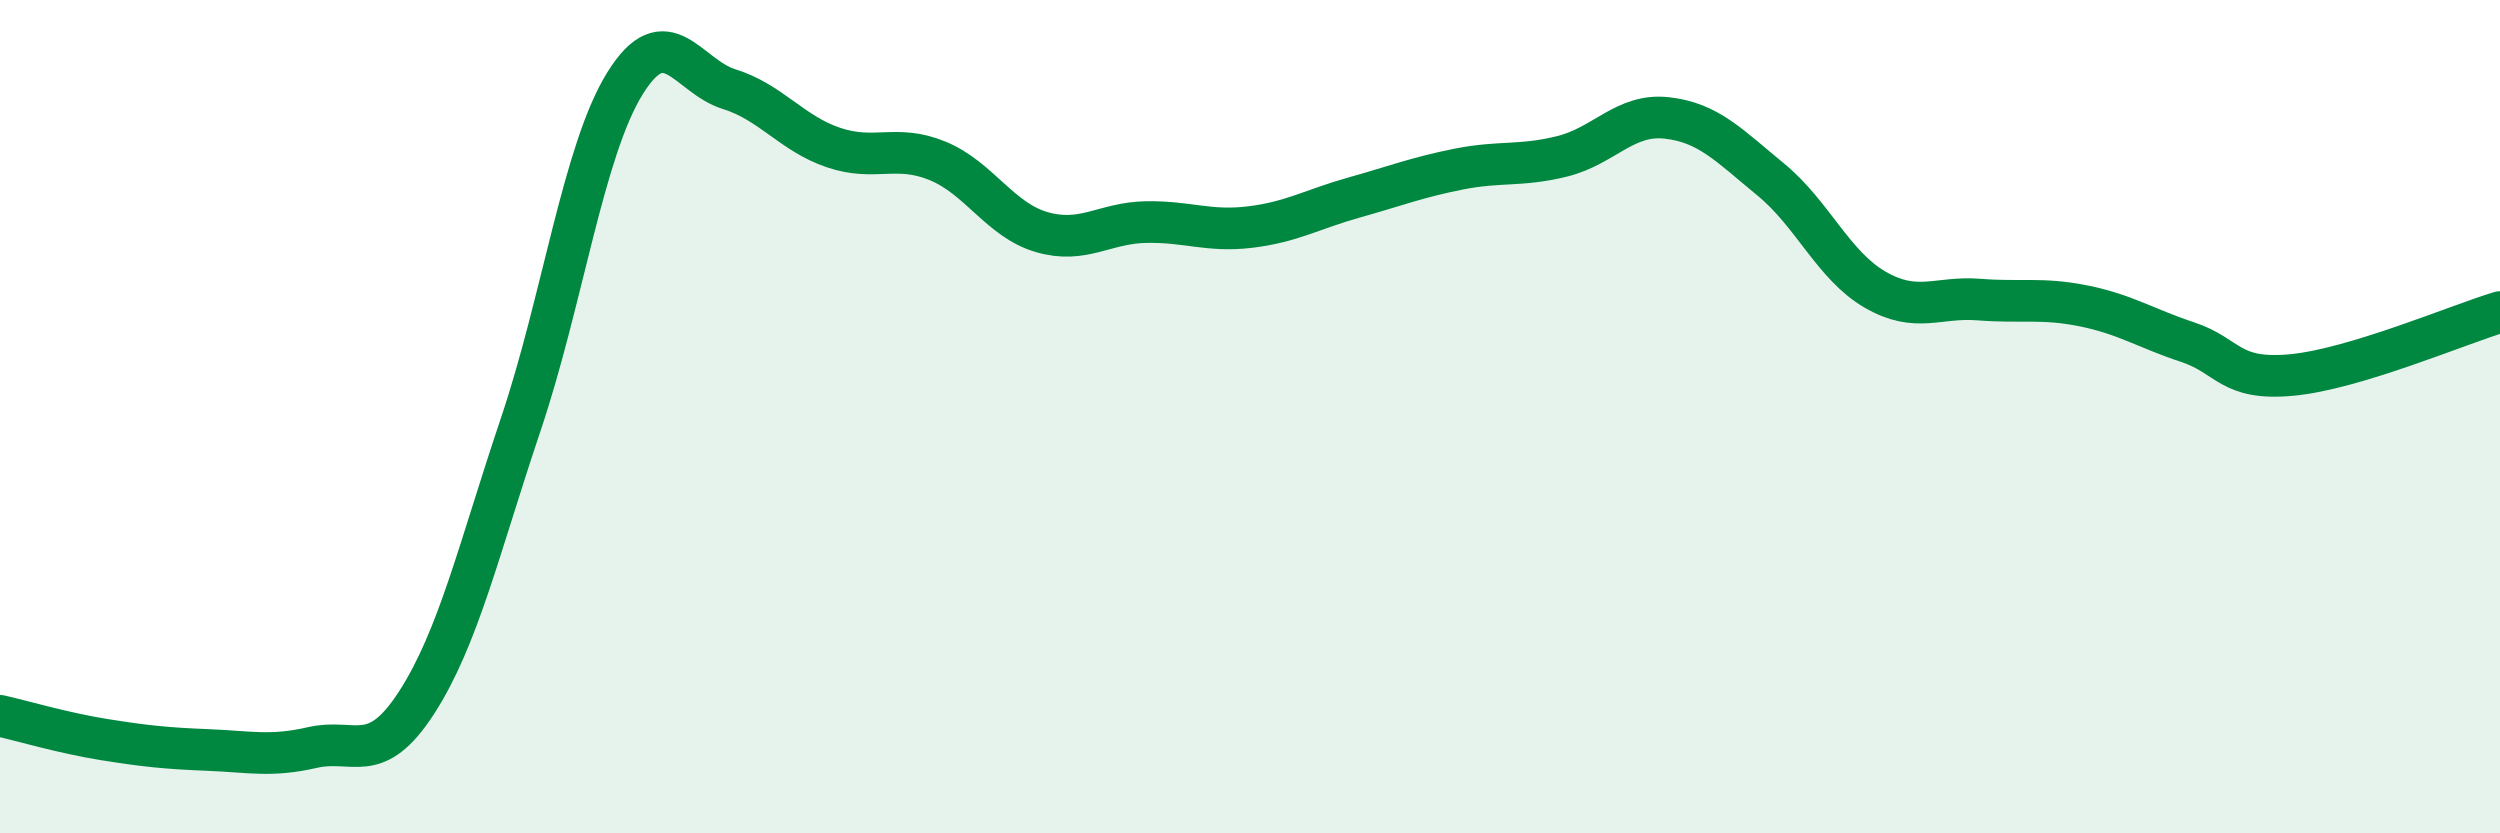
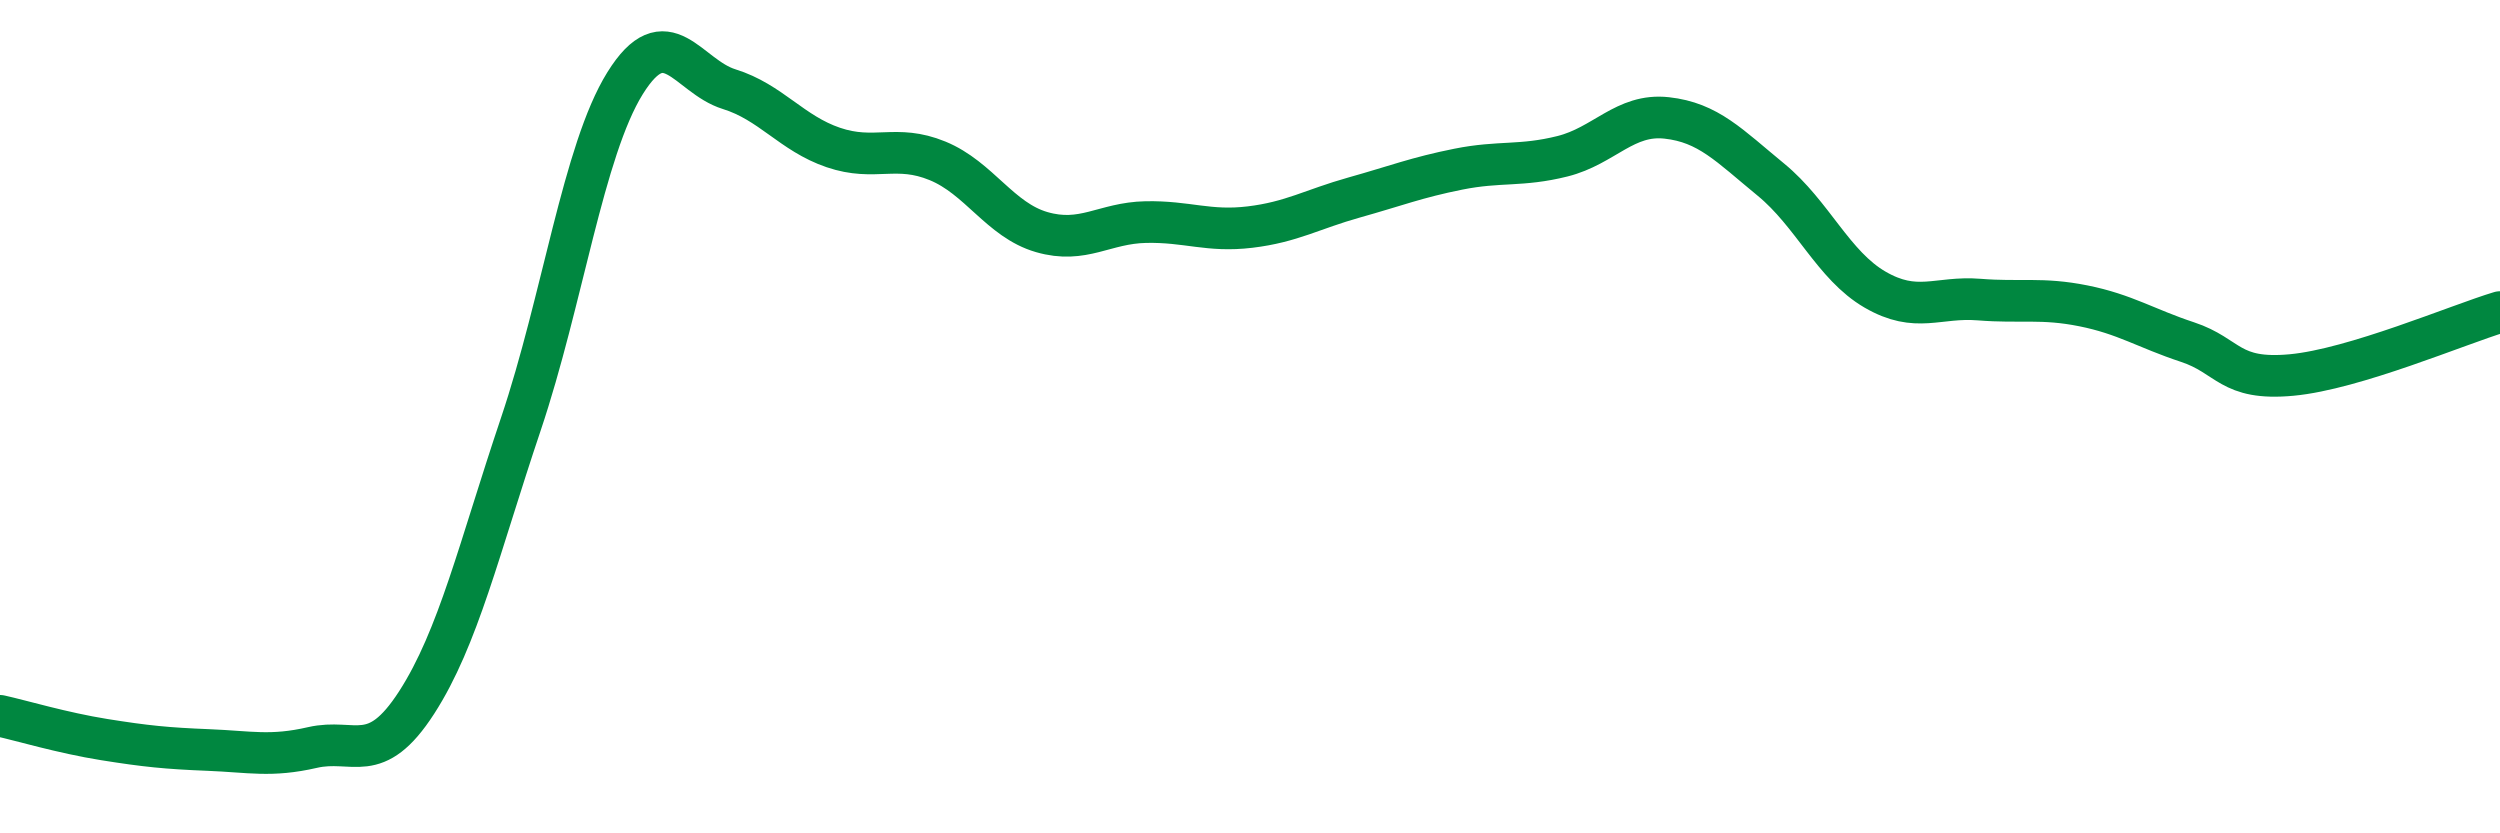
<svg xmlns="http://www.w3.org/2000/svg" width="60" height="20" viewBox="0 0 60 20">
-   <path d="M 0,17.18 C 0.5,17.29 1.5,17.59 2.5,17.75 C 3.5,17.91 4,17.96 5,18 C 6,18.04 6.5,18.17 7.5,17.94 C 8.5,17.71 9,18.41 10,16.86 C 11,15.31 11.5,13.15 12.5,10.18 C 13.5,7.21 14,3.61 15,2 C 16,0.39 16.5,1.83 17.5,2.14 C 18.5,2.45 19,3.2 20,3.54 C 21,3.88 21.5,3.45 22.5,3.86 C 23.5,4.27 24,5.28 25,5.57 C 26,5.86 26.5,5.35 27.5,5.33 C 28.5,5.31 29,5.57 30,5.45 C 31,5.33 31.5,5.02 32.5,4.74 C 33.5,4.46 34,4.26 35,4.06 C 36,3.86 36.5,4 37.5,3.75 C 38.5,3.5 39,2.72 40,2.83 C 41,2.94 41.5,3.49 42.5,4.31 C 43.5,5.13 44,6.37 45,6.95 C 46,7.53 46.5,7.11 47.5,7.19 C 48.5,7.27 49,7.14 50,7.34 C 51,7.54 51.5,7.88 52.5,8.21 C 53.5,8.54 53.5,9.14 55,9 C 56.5,8.86 59,7.79 60,7.49L60 20L0 20Z" fill="#008740" opacity="0.1" stroke-linecap="round" stroke-linejoin="round" />
  <path d="M 0,17.18 C 0.5,17.29 1.5,17.59 2.5,17.75 C 3.5,17.91 4,17.96 5,18 C 6,18.04 6.5,18.17 7.5,17.94 C 8.5,17.71 9,18.41 10,16.86 C 11,15.31 11.5,13.15 12.5,10.18 C 13.5,7.21 14,3.61 15,2 C 16,0.39 16.5,1.83 17.5,2.14 C 18.5,2.45 19,3.2 20,3.54 C 21,3.88 21.5,3.45 22.5,3.86 C 23.5,4.27 24,5.28 25,5.57 C 26,5.86 26.5,5.35 27.5,5.33 C 28.5,5.31 29,5.57 30,5.45 C 31,5.33 31.5,5.02 32.5,4.74 C 33.5,4.46 34,4.26 35,4.06 C 36,3.86 36.5,4 37.5,3.75 C 38.5,3.5 39,2.72 40,2.83 C 41,2.94 41.5,3.49 42.5,4.31 C 43.5,5.13 44,6.37 45,6.95 C 46,7.53 46.5,7.11 47.5,7.19 C 48.5,7.27 49,7.14 50,7.34 C 51,7.54 51.5,7.88 52.5,8.21 C 53.5,8.54 53.5,9.14 55,9 C 56.5,8.86 59,7.79 60,7.49" stroke="#008740" stroke-width="1" fill="none" stroke-linecap="round" stroke-linejoin="round" />
</svg>